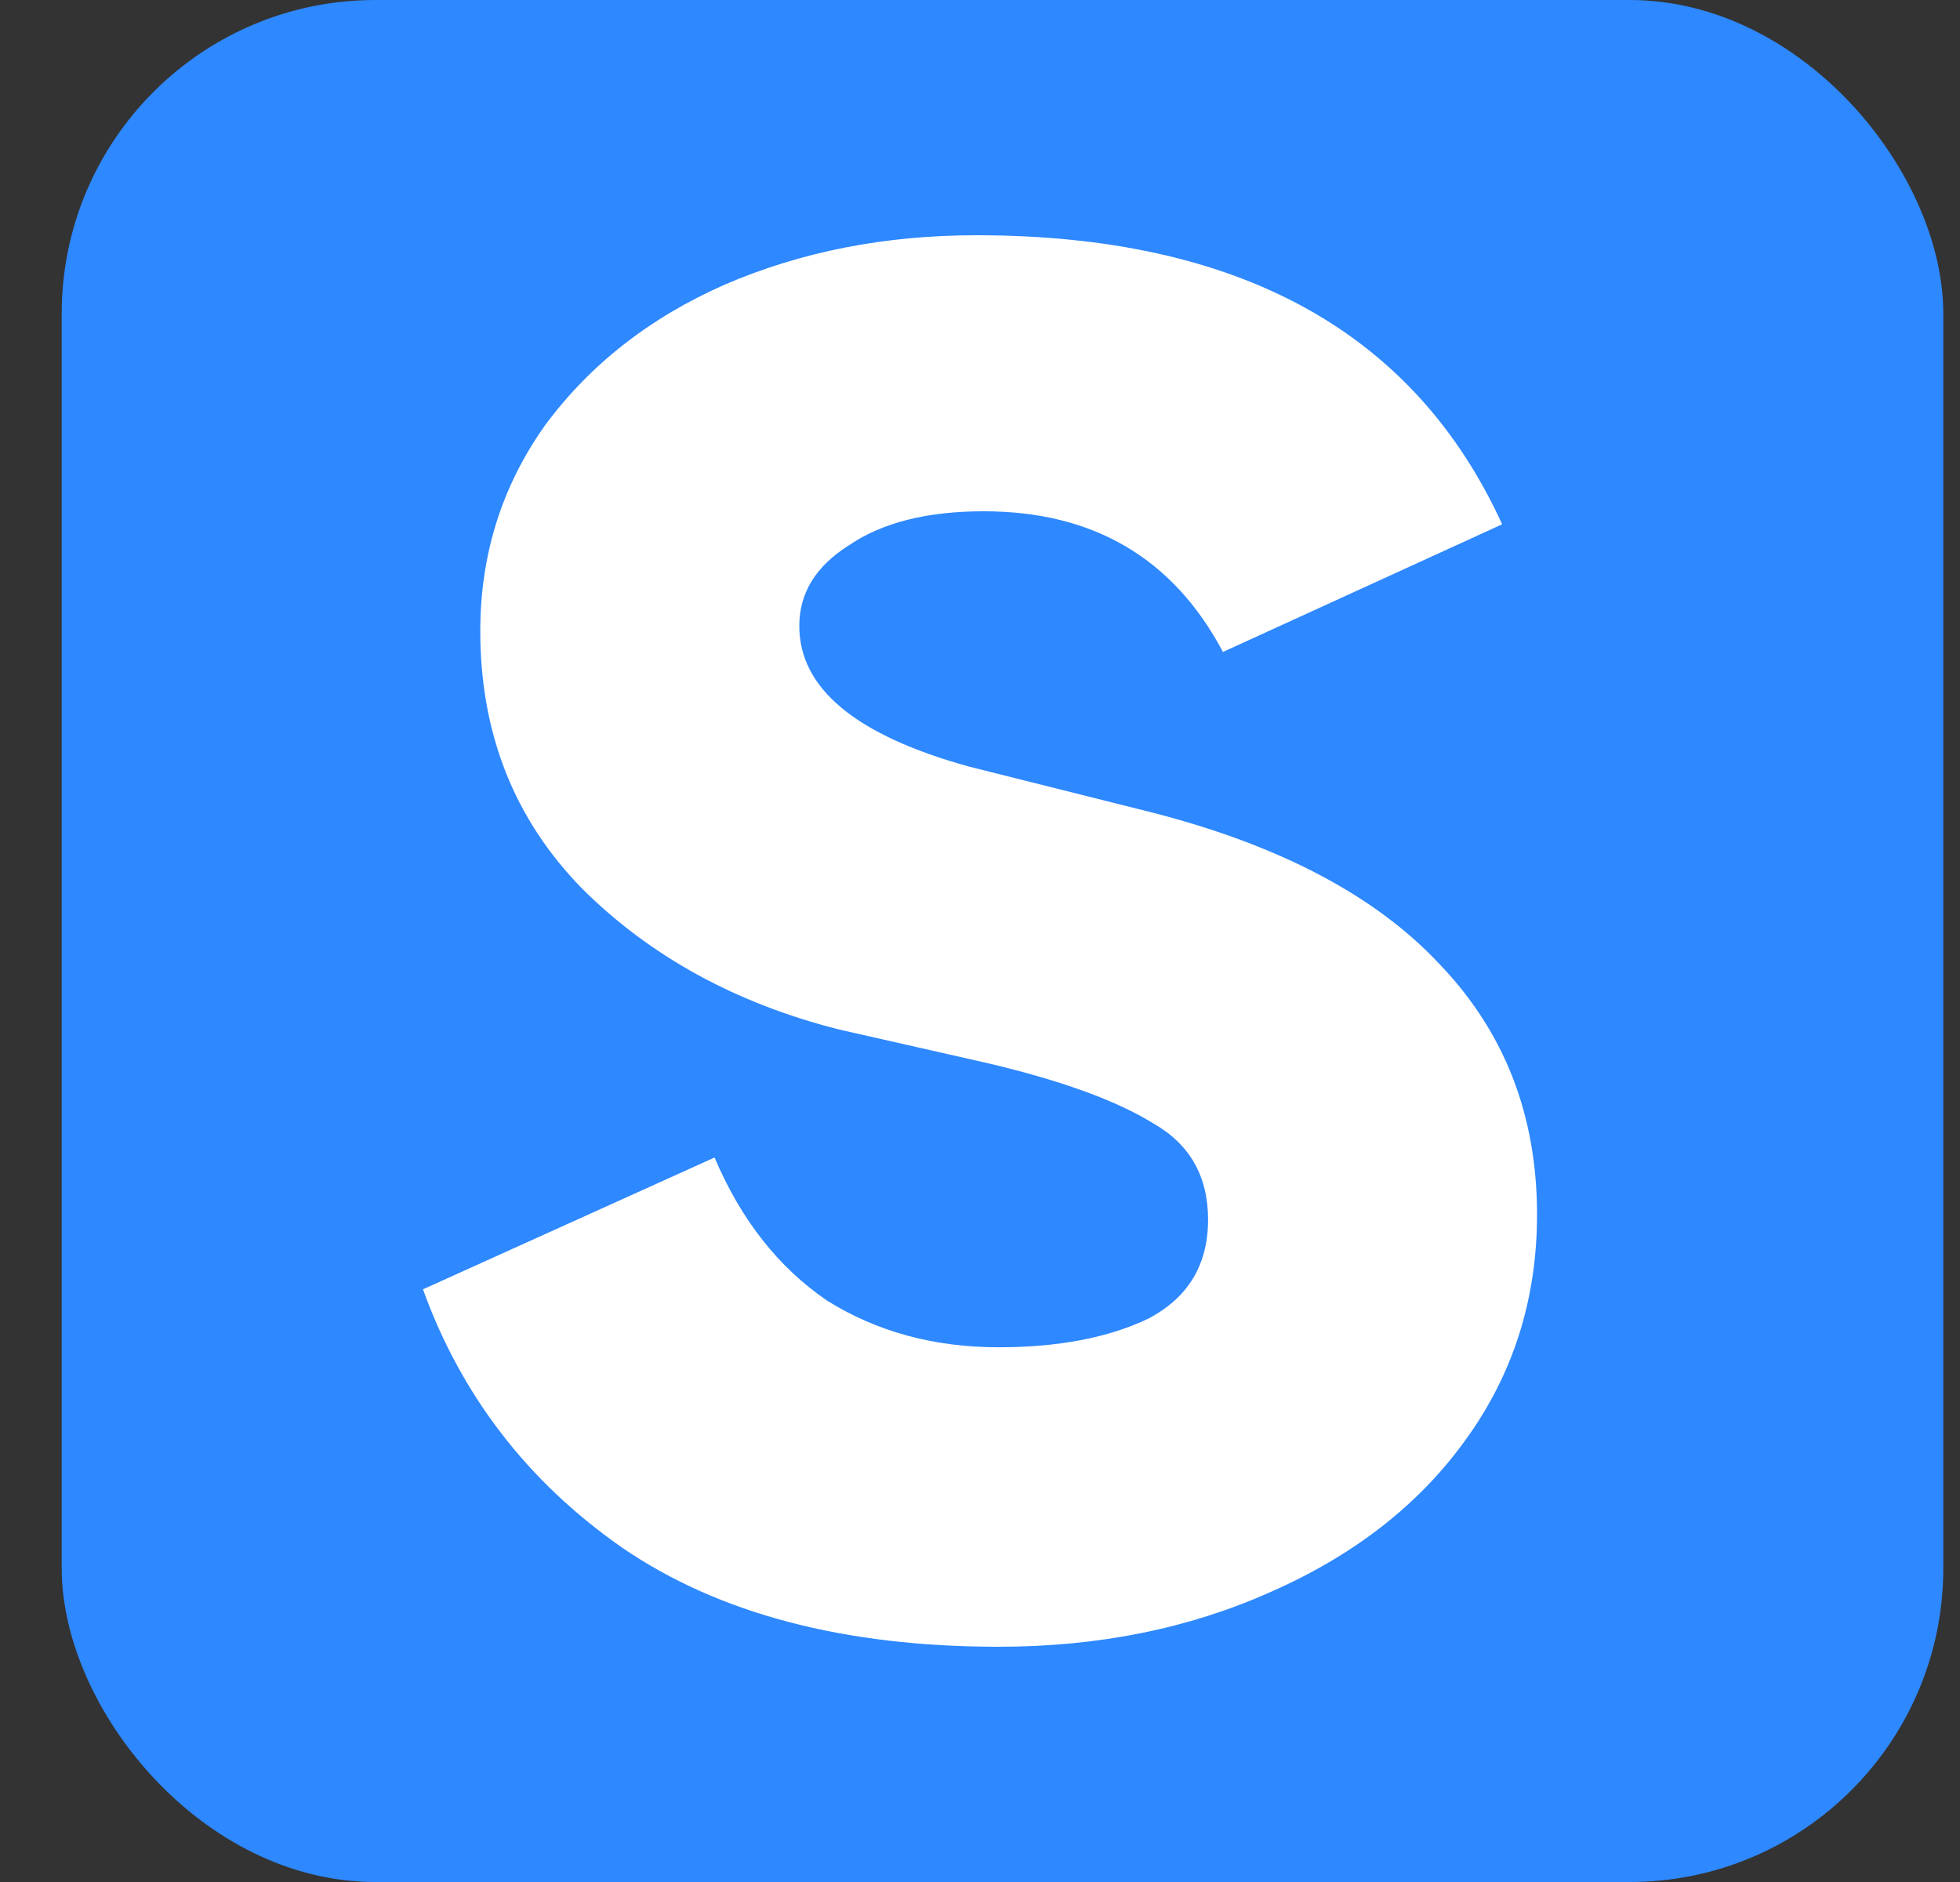
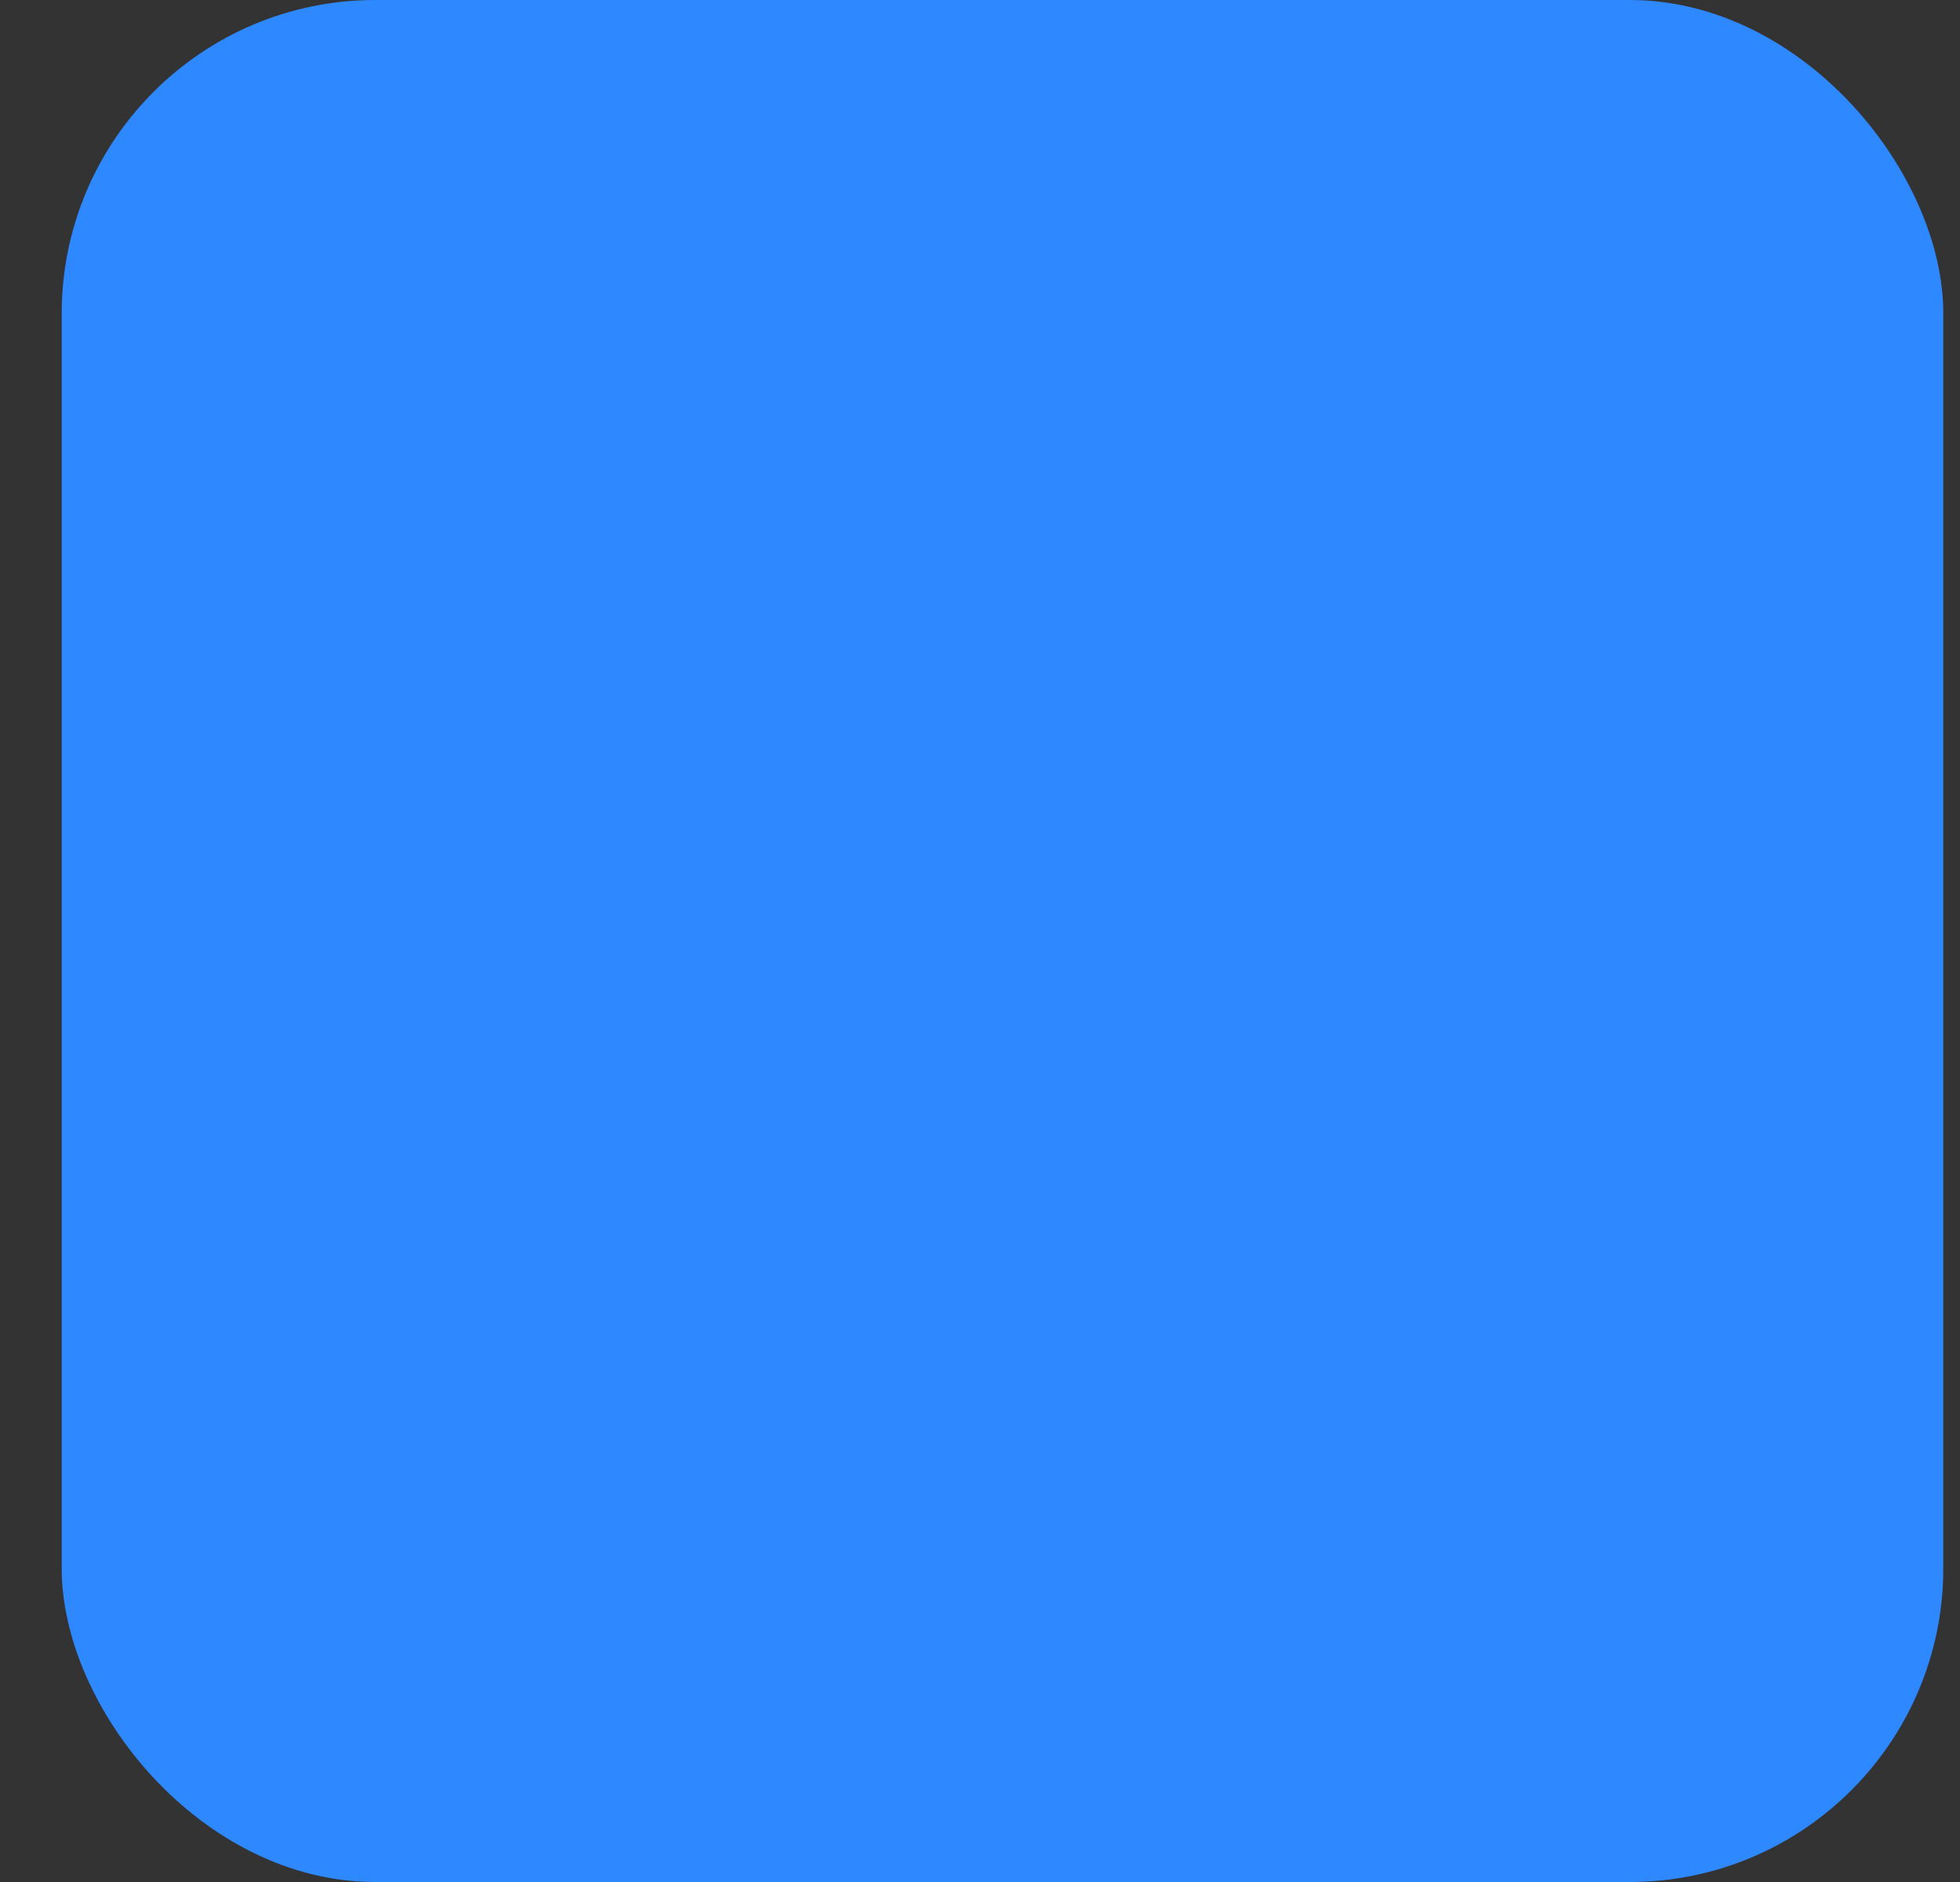
<svg xmlns="http://www.w3.org/2000/svg" version="1.1" width="25" height="24">
  <rect width="100%" height="100%" fill="#333333" stroke="none" />
  <svg width="25" height="24" viewBox="0 0 25 24" fill="none">
    <rect x="0.787" width="24" height="24" rx="4" fill="#2E88FF" />
-     <path d="M12.738 21C10.767 21 9.167 20.579 7.938 19.738C6.73 18.897 5.882 17.792 5.395 16.442L9.114 14.761C9.453 15.558 9.93 16.162 10.545 16.583C11.181 16.982 11.912 17.181 12.738 17.181C13.501 17.181 14.137 17.059 14.646 16.816C15.154 16.55 15.409 16.129 15.409 15.553C15.409 15 15.175 14.59 14.709 14.325C14.243 14.037 13.544 13.782 12.611 13.561L10.704 13.129C9.39 12.797 8.298 12.199 7.429 11.336C6.56 10.45 6.126 9.354 6.126 8.048C6.126 7.074 6.401 6.199 6.952 5.424C7.525 4.649 8.287 4.052 9.241 3.631C10.216 3.21 11.286 3 12.452 3C15.801 3 18.037 4.229 19.16 6.686L15.599 8.314C14.964 7.118 13.946 6.52 12.547 6.52C11.827 6.52 11.255 6.664 10.831 6.952C10.407 7.218 10.195 7.561 10.195 7.982C10.195 8.779 10.915 9.376 12.357 9.775L14.741 10.373C16.352 10.793 17.56 11.435 18.365 12.299C19.192 13.162 19.605 14.225 19.605 15.487C19.605 16.572 19.298 17.535 18.683 18.376C18.09 19.196 17.263 19.838 16.203 20.303C15.165 20.767 14.01 21 12.738 21Z" fill="white" />
  </svg>
  <style>@media (prefers-color-scheme: light) { :root { filter: none; } } @media (prefers-color-scheme: dark) { :root { filter: none; } } </style>
</svg>